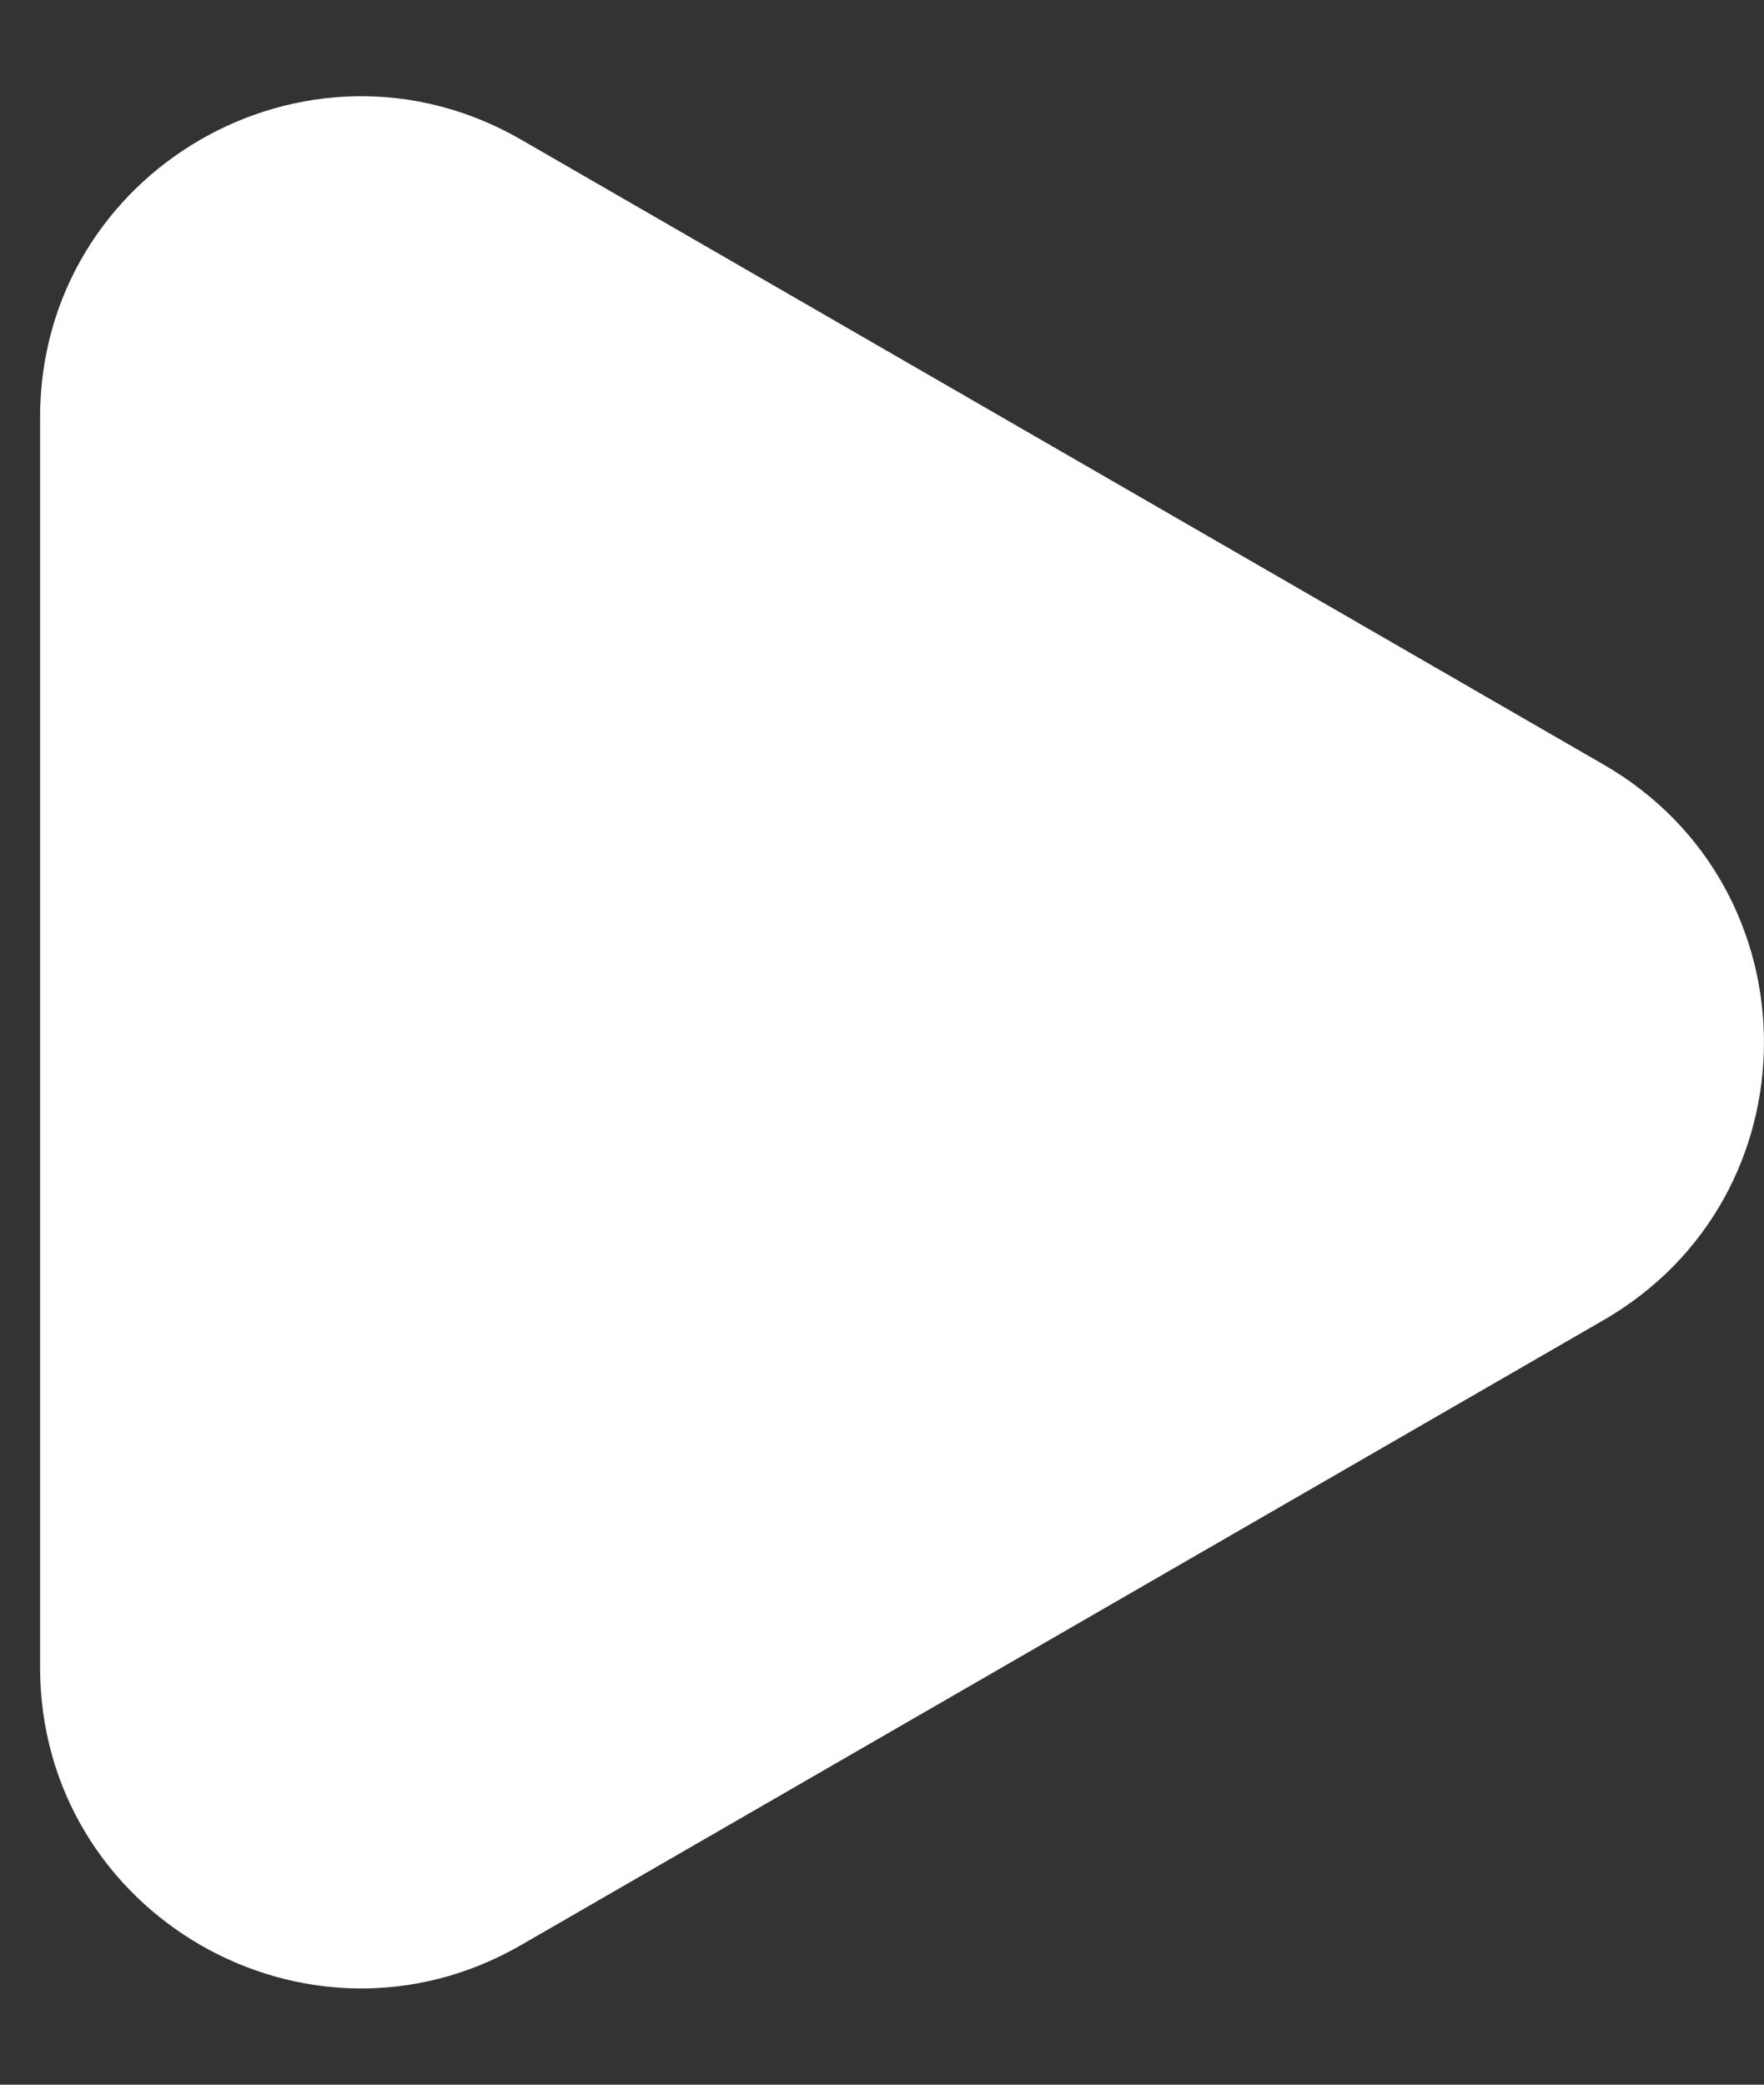
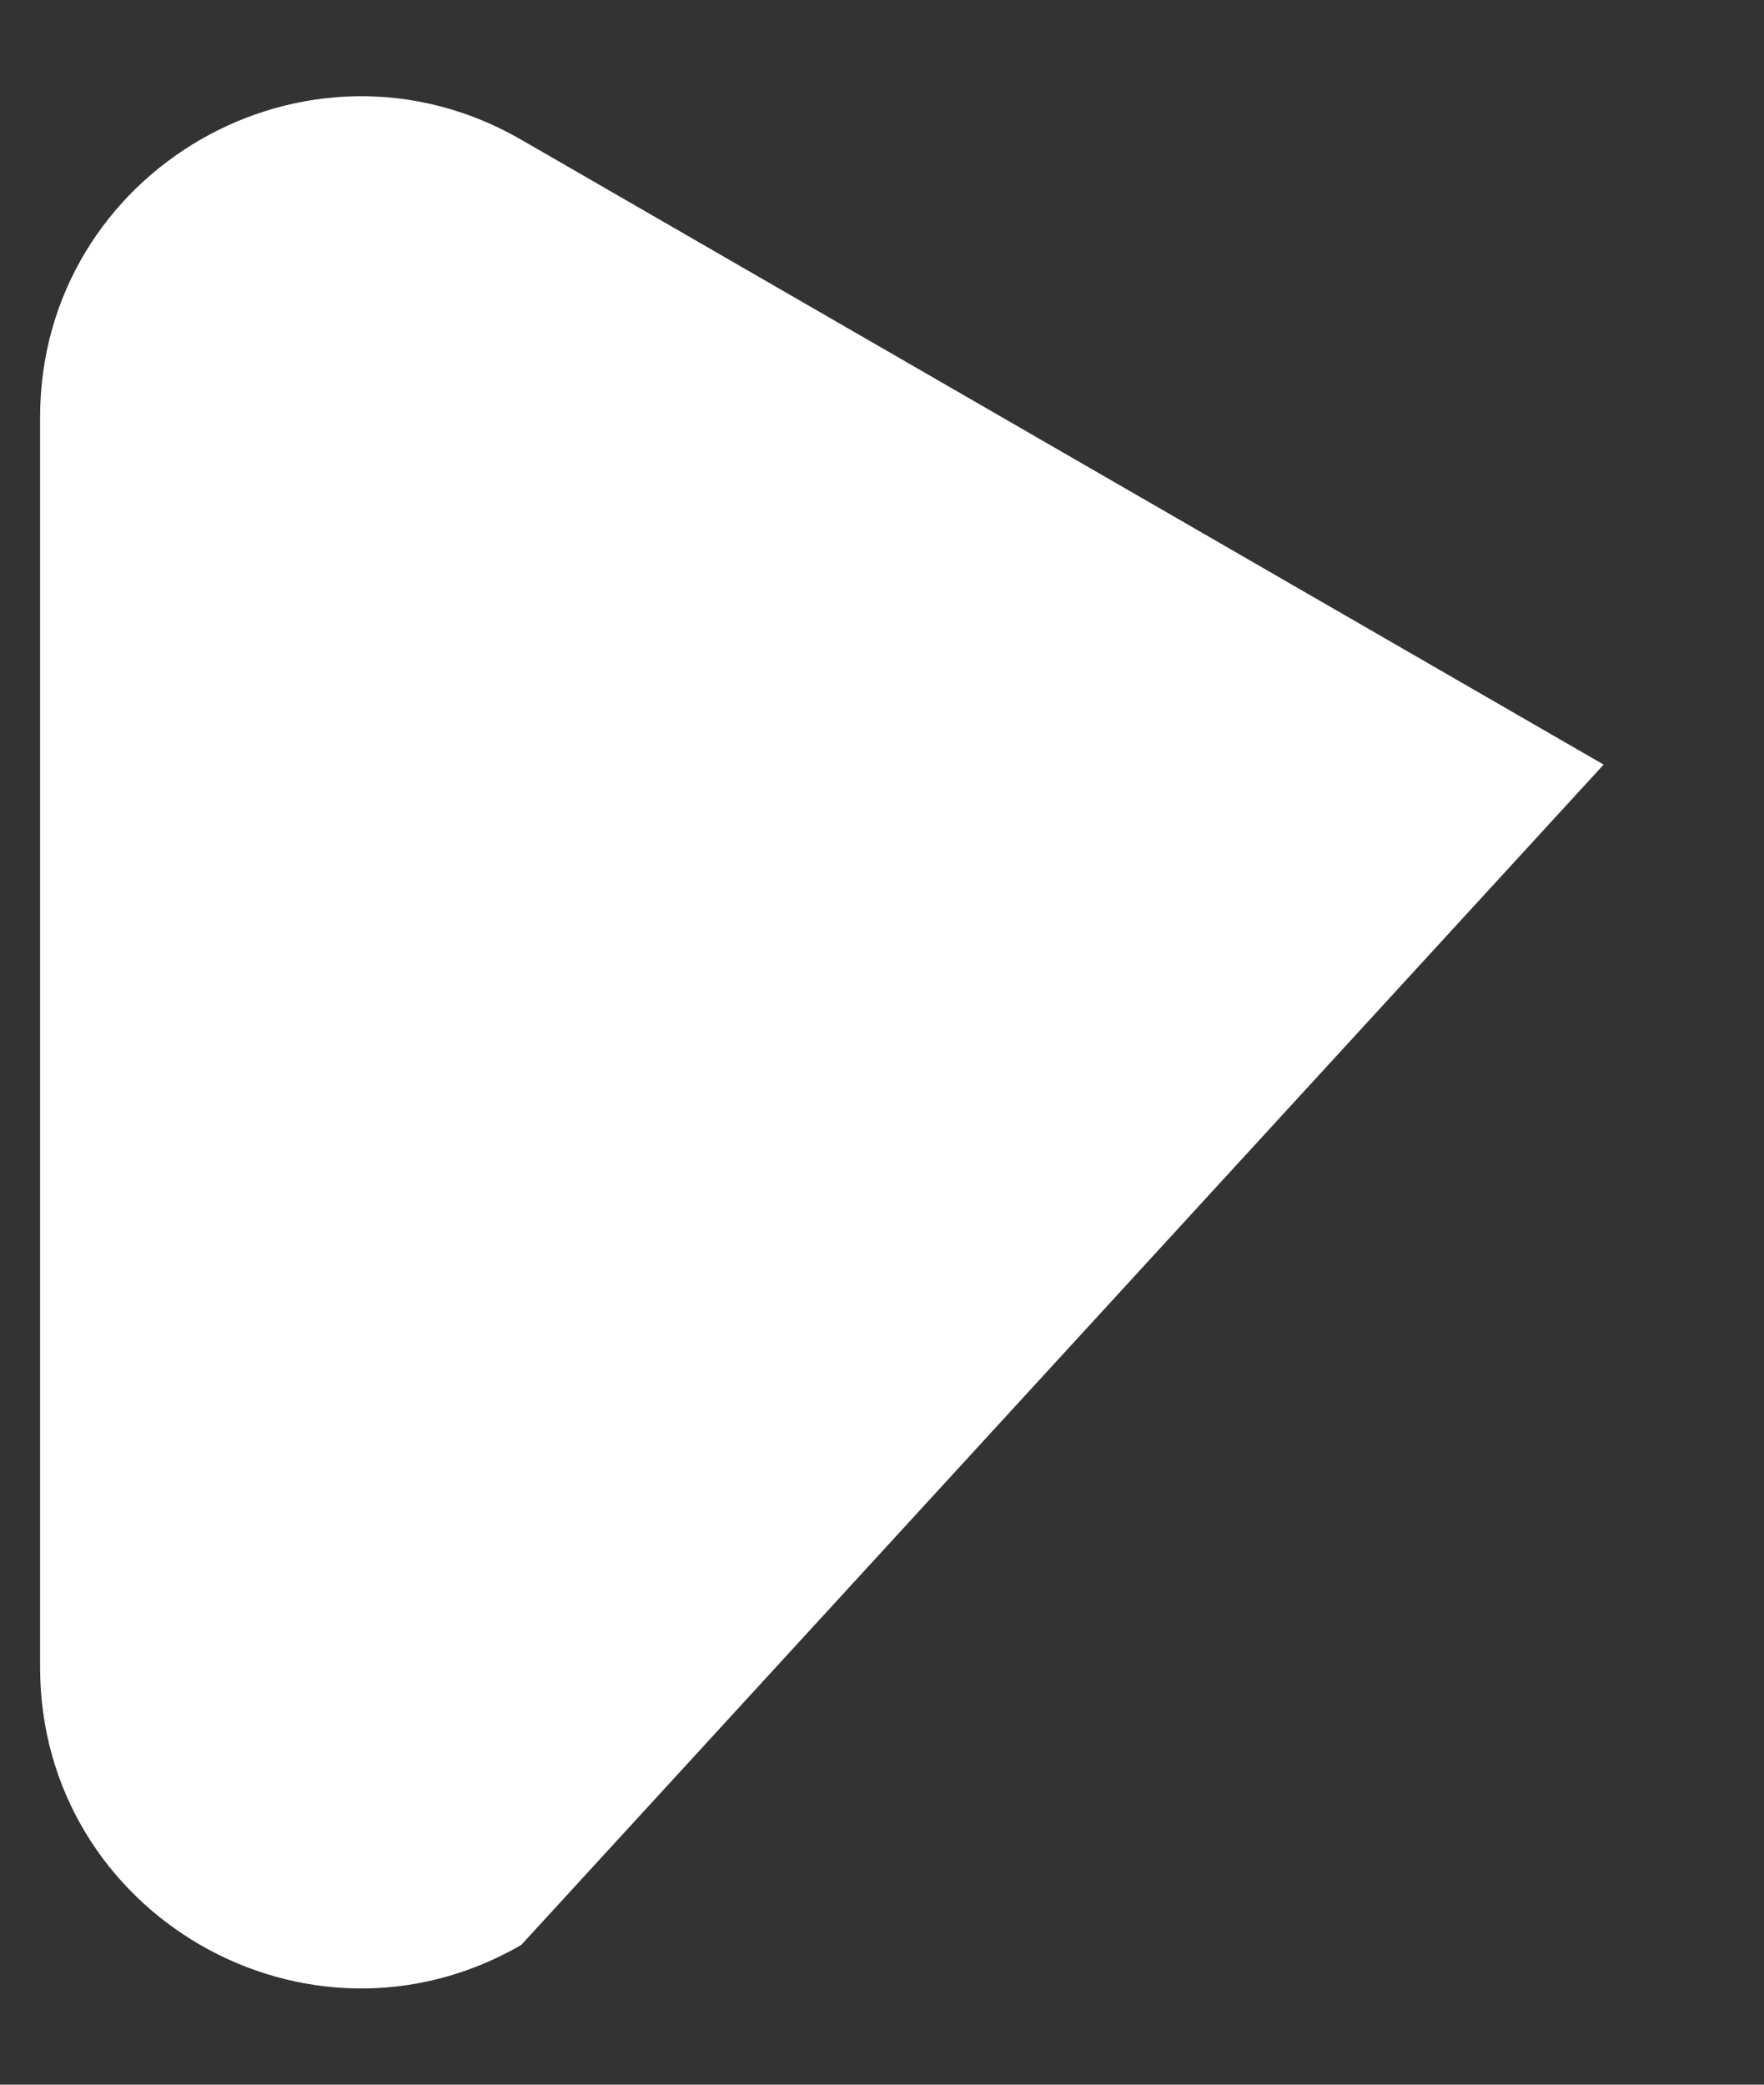
<svg xmlns="http://www.w3.org/2000/svg" width="11" height="13" viewBox="0 0 11 13" fill="none">
  <rect x="0" y="0" width="11" height="13" fill="#333333" stroke="none" />
-   <path d="M10 4.768C11.333 5.538 11.333 7.462 10 8.232L3.25 12.129C1.917 12.899 0.25 11.937 0.25 10.397L0.25 2.603C0.25 1.063 1.917 0.101 3.25 0.871L10 4.768Z" fill="white" />
+   <path d="M10 4.768L3.25 12.129C1.917 12.899 0.25 11.937 0.25 10.397L0.25 2.603C0.25 1.063 1.917 0.101 3.25 0.871L10 4.768Z" fill="white" />
</svg>